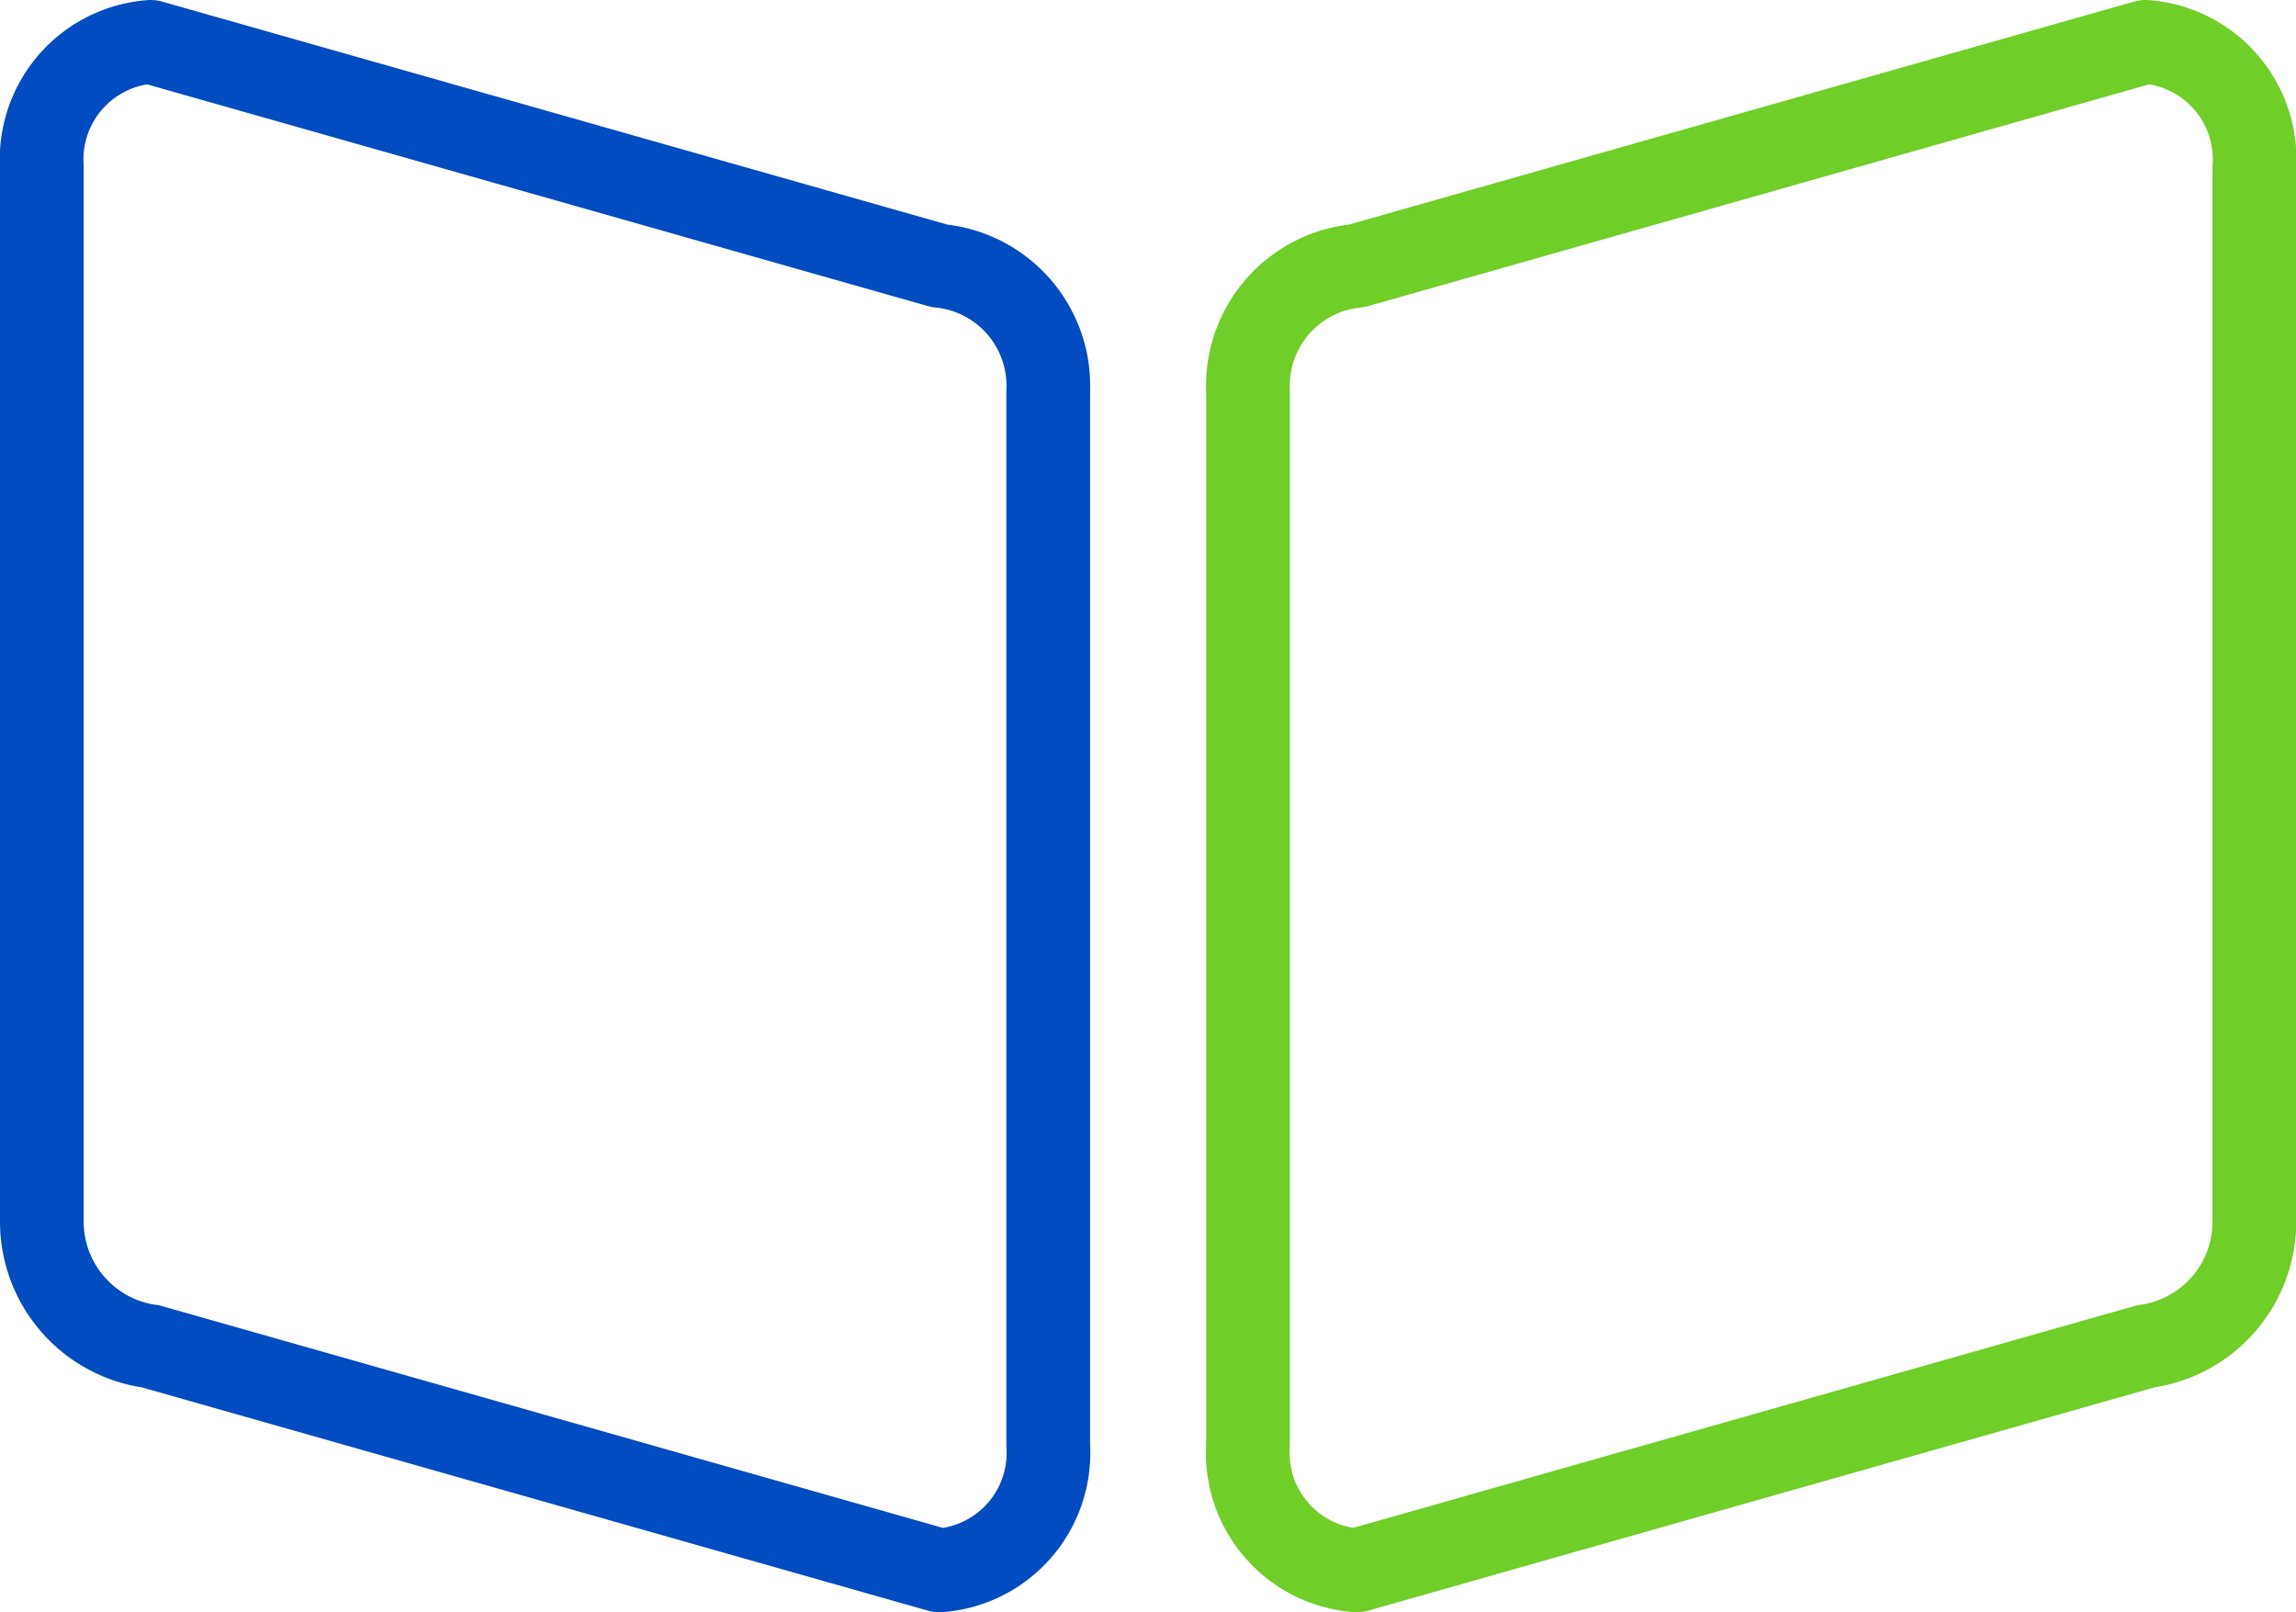
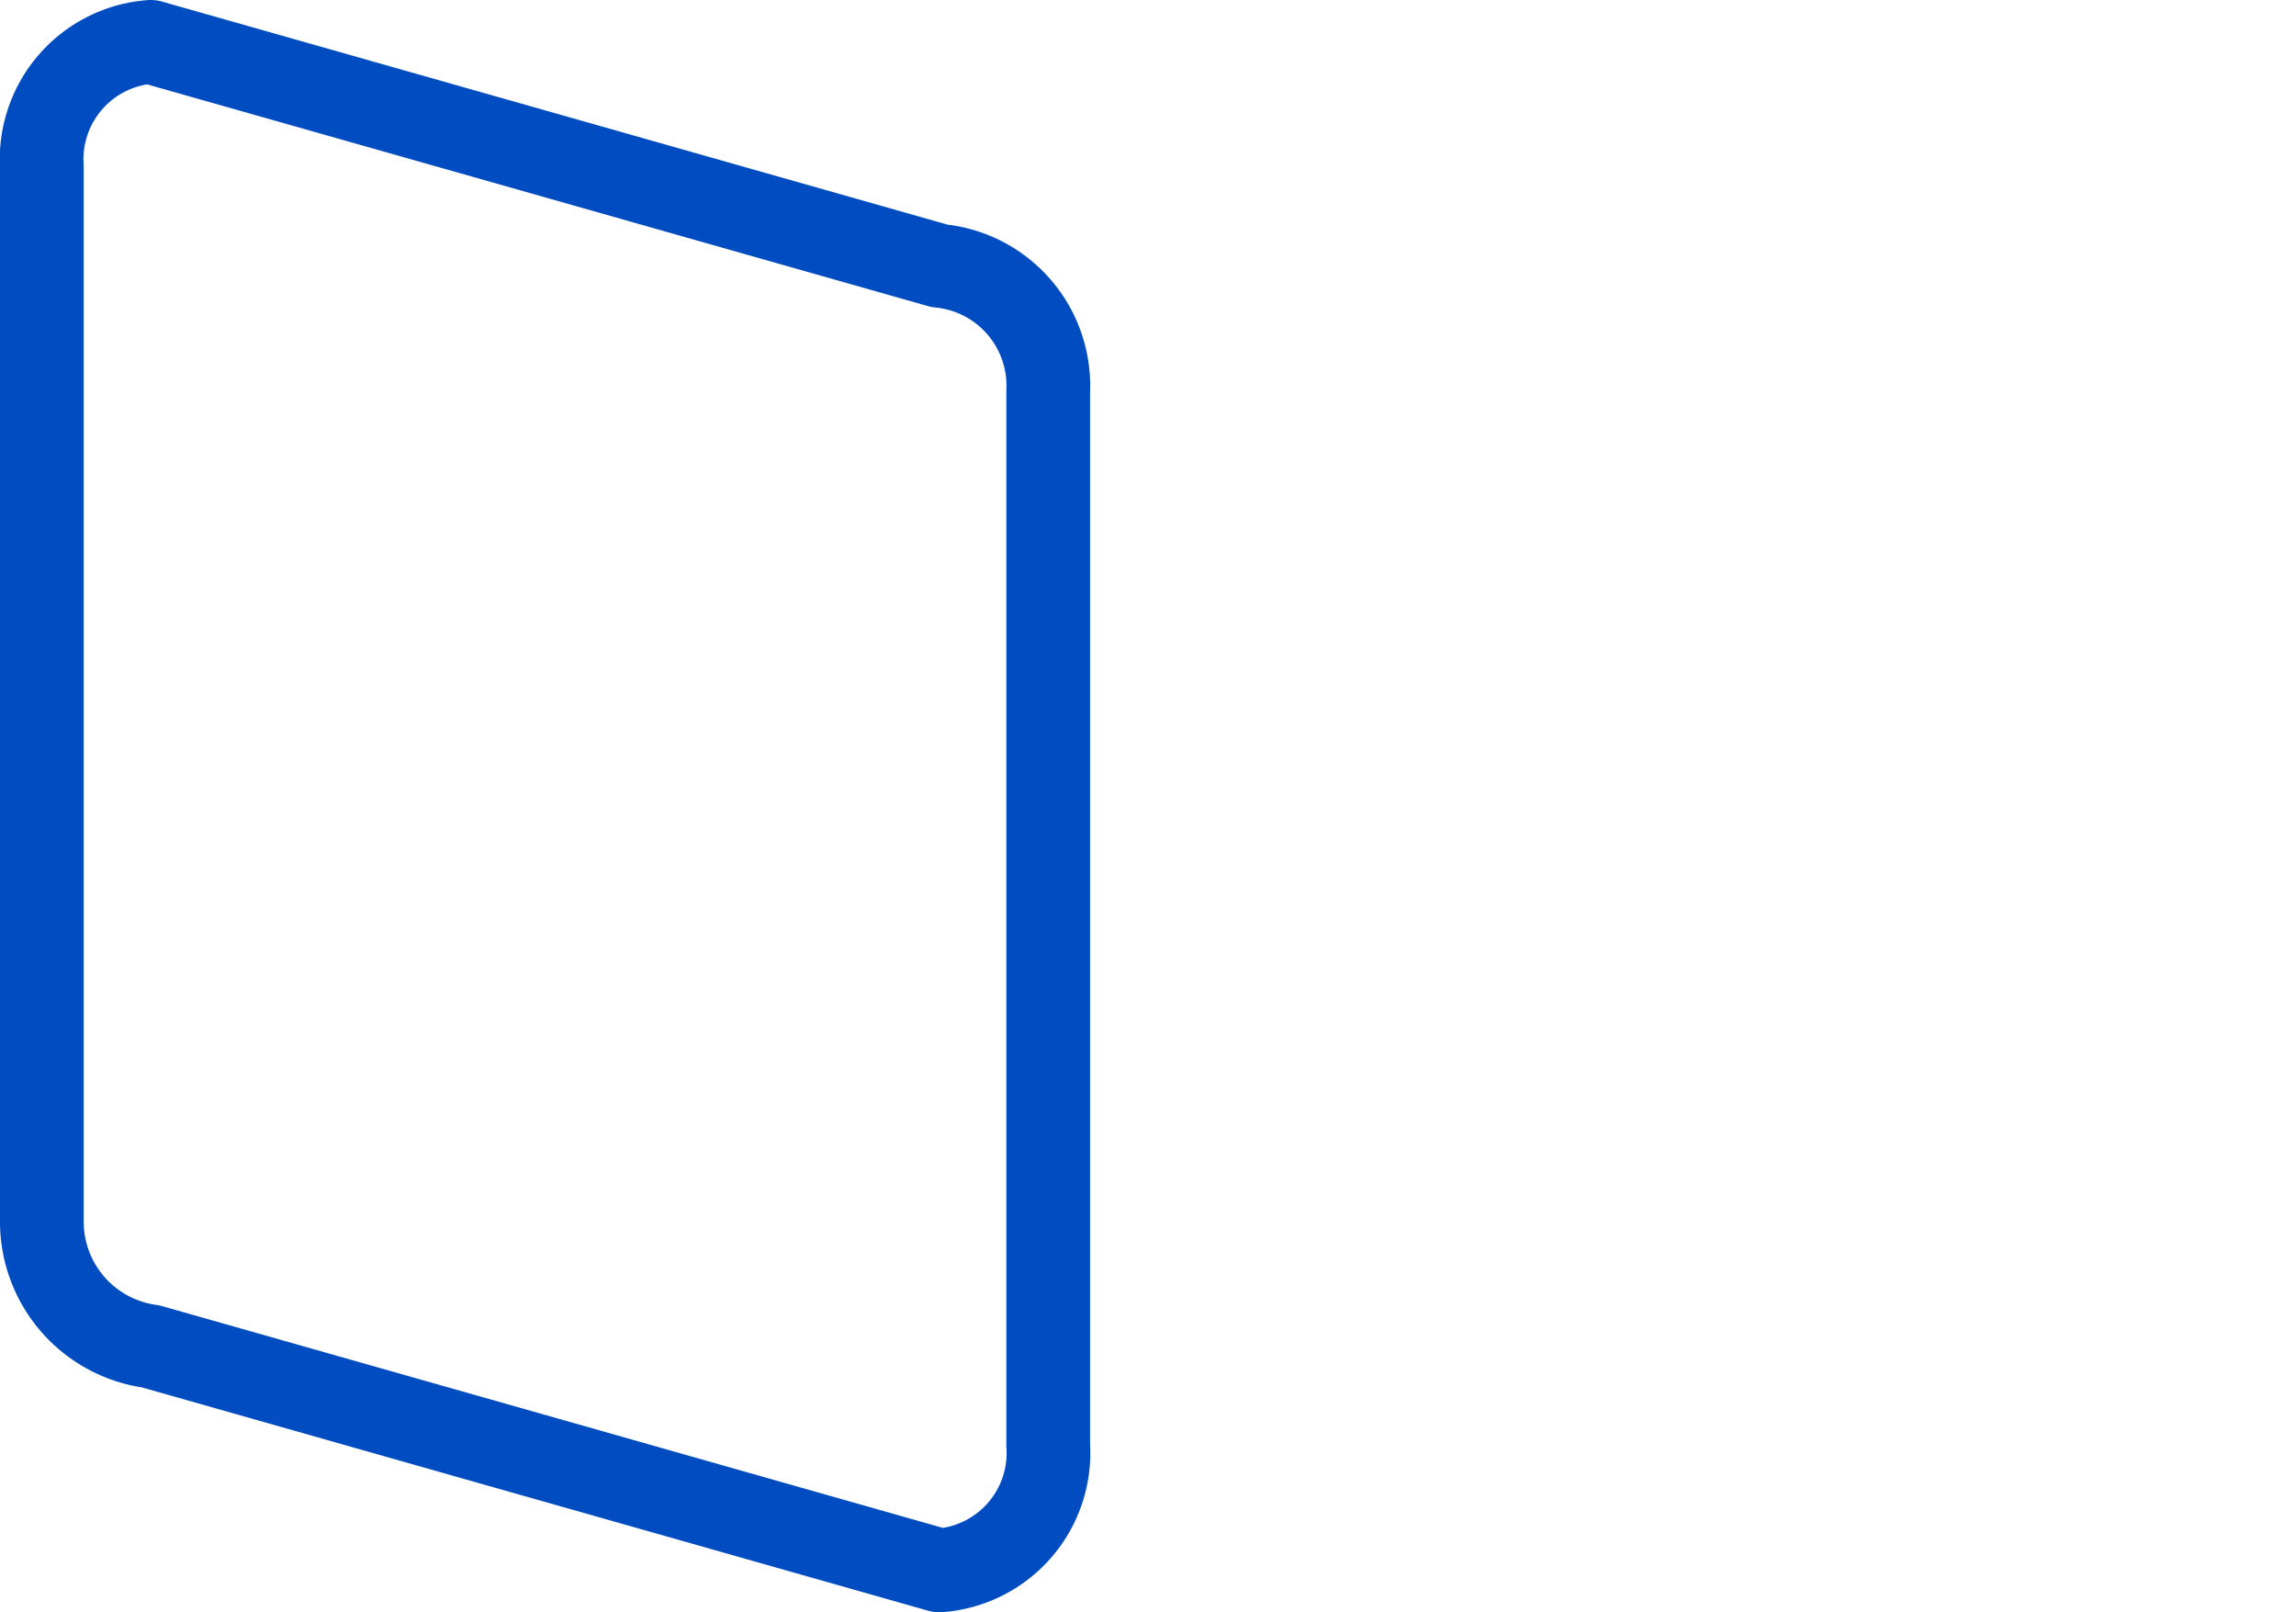
<svg xmlns="http://www.w3.org/2000/svg" width="54.867" height="38.522" viewBox="0 0 54.867 38.522">
  <g id="Group_142426" data-name="Group 142426" transform="translate(-14937.267 -8988.5)">
    <path id="Path_3490" data-name="Path 3490" d="M2.6,0,21.449,5.352a2.878,2.878,0,0,1,2.6,2.991V33.532a2.815,2.815,0,0,1-2.6,2.991L2.6,31.17A3.008,3.008,0,0,1,0,28.179V2.991A2.815,2.815,0,0,1,2.6,0Z" transform="translate(14938.267 8989.5)" fill="none" stroke="#004cc0" stroke-linecap="round" stroke-linejoin="round" stroke-width="2" />
-     <path id="Path_3491" data-name="Path 3491" d="M21.449,0,2.6,5.352A2.878,2.878,0,0,0,0,8.343V33.531a2.814,2.814,0,0,0,2.6,2.991L21.449,31.17a3.008,3.008,0,0,0,2.6-2.991V2.991A2.814,2.814,0,0,0,21.449,0Z" transform="translate(14967.09 8989.5)" fill="none" stroke="#6fce28" stroke-linecap="round" stroke-linejoin="round" stroke-width="2" />
  </g>
</svg>